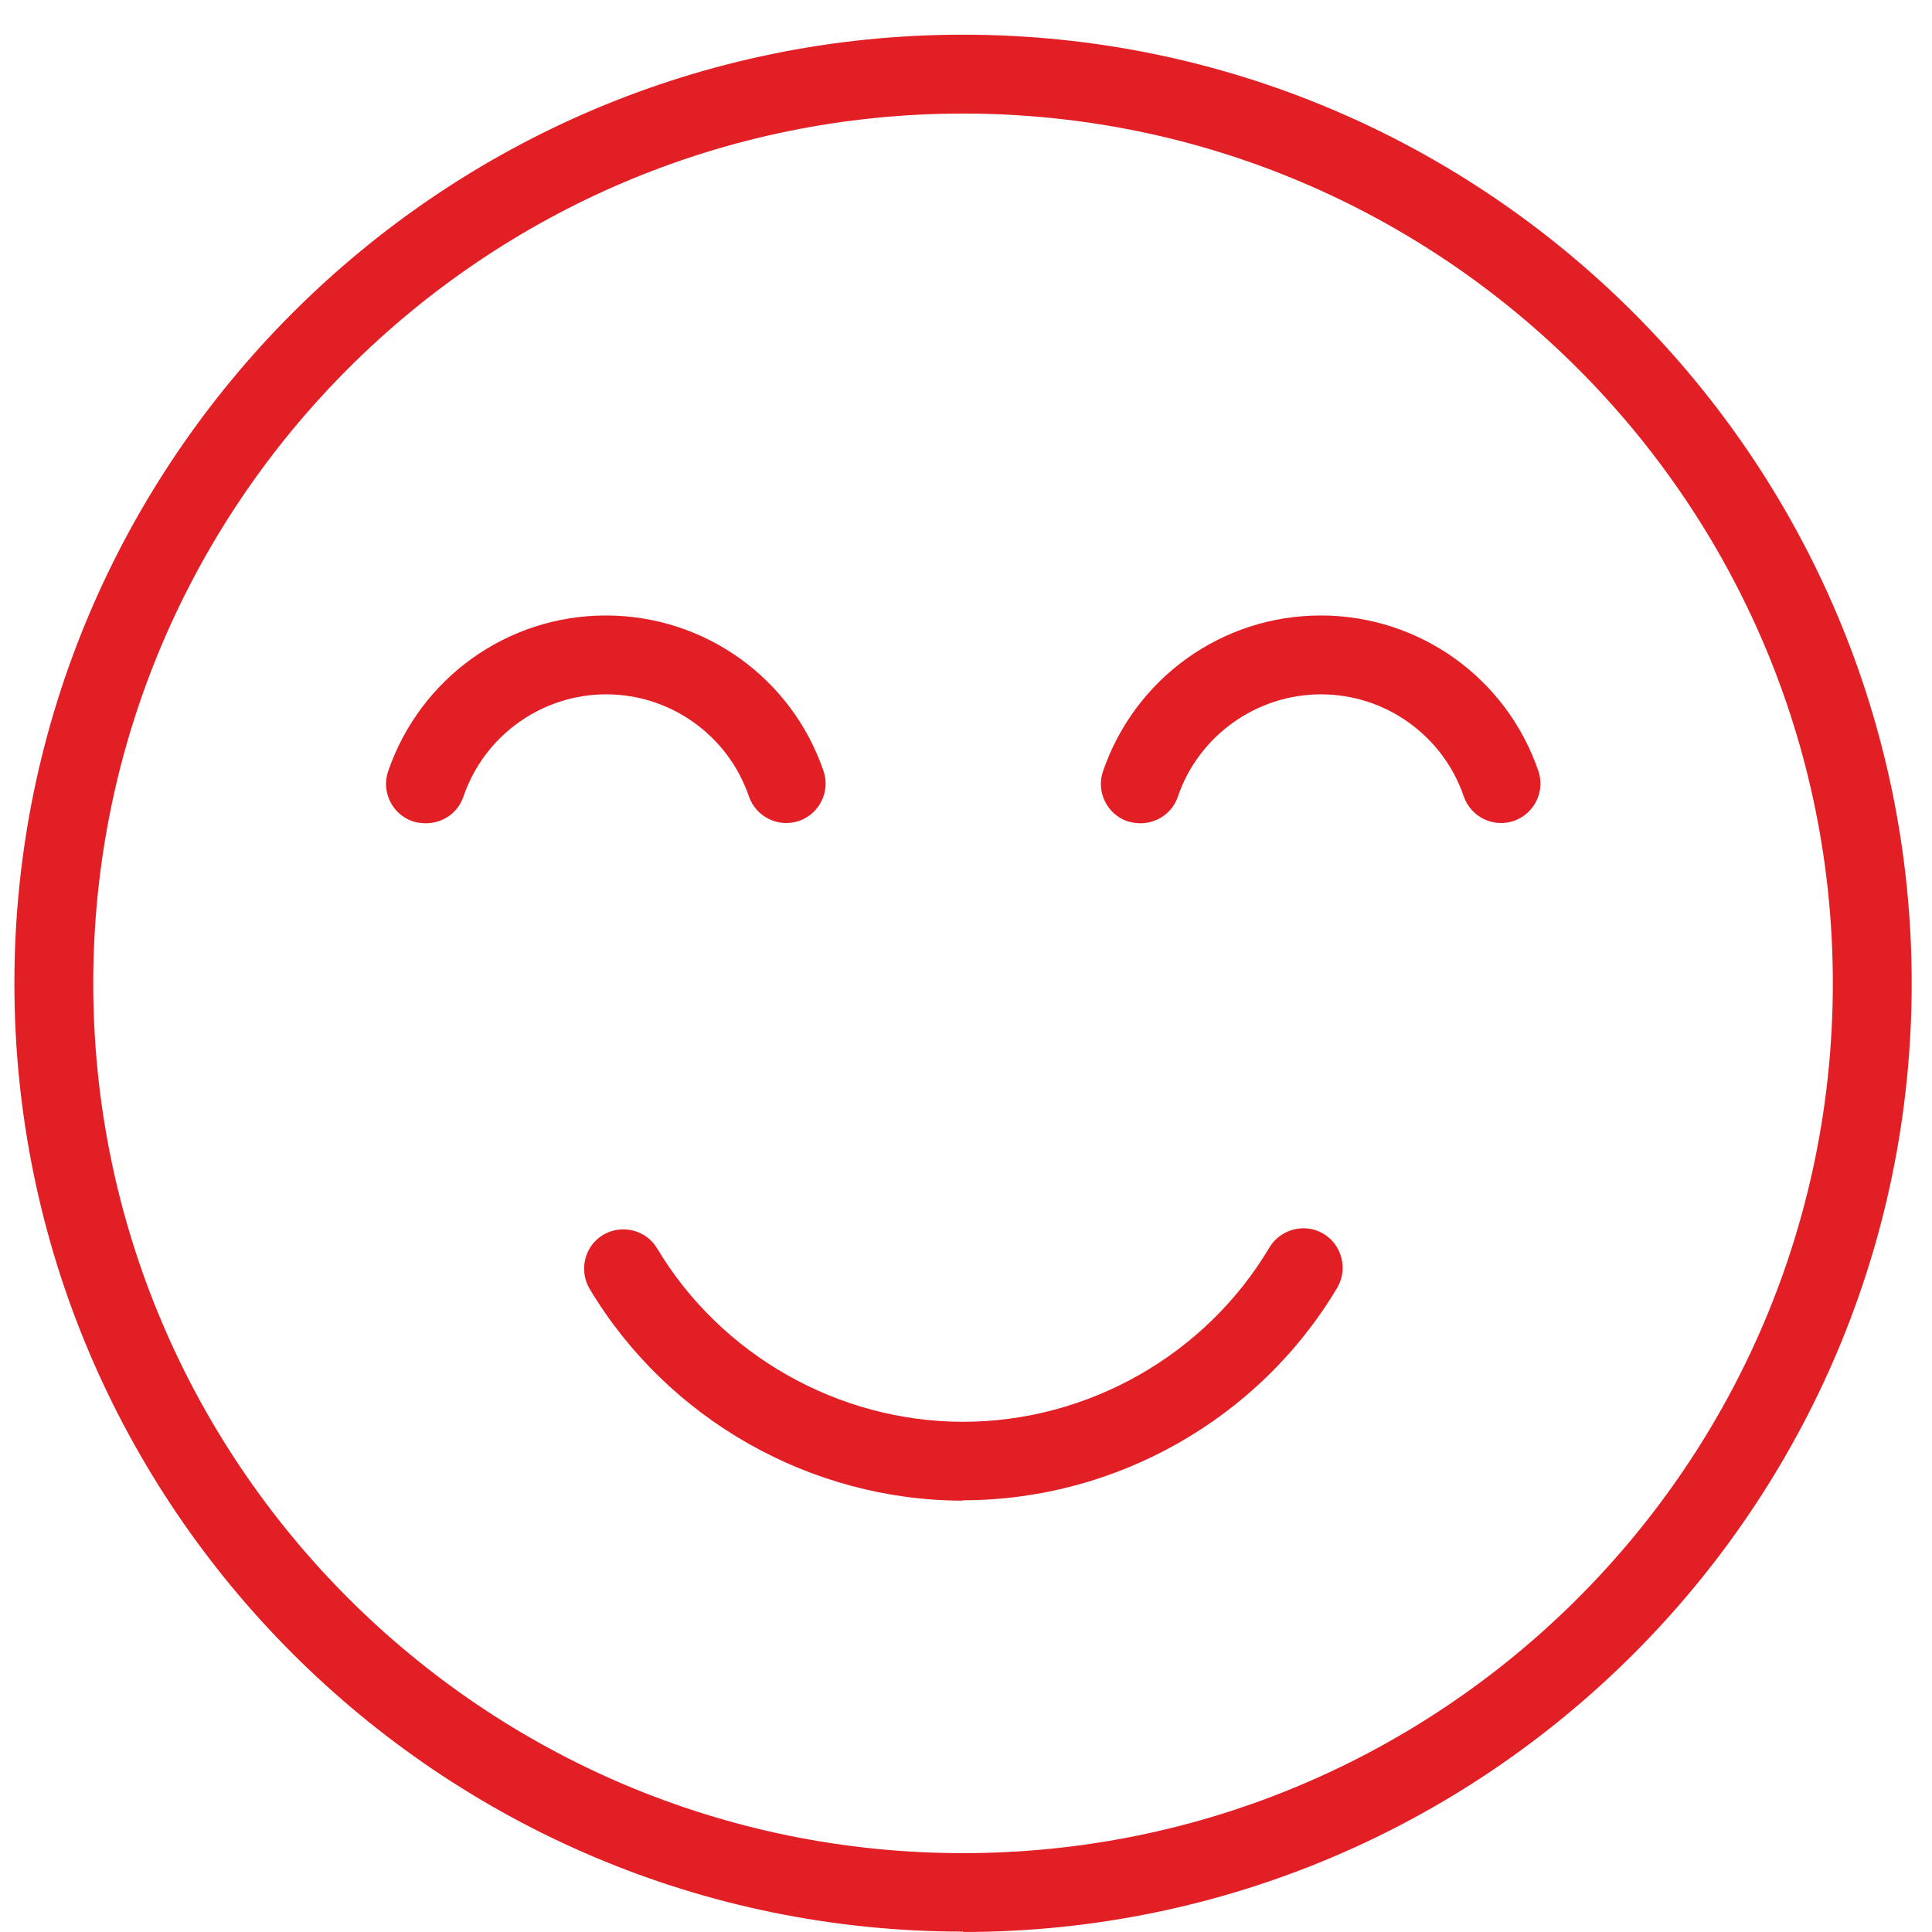
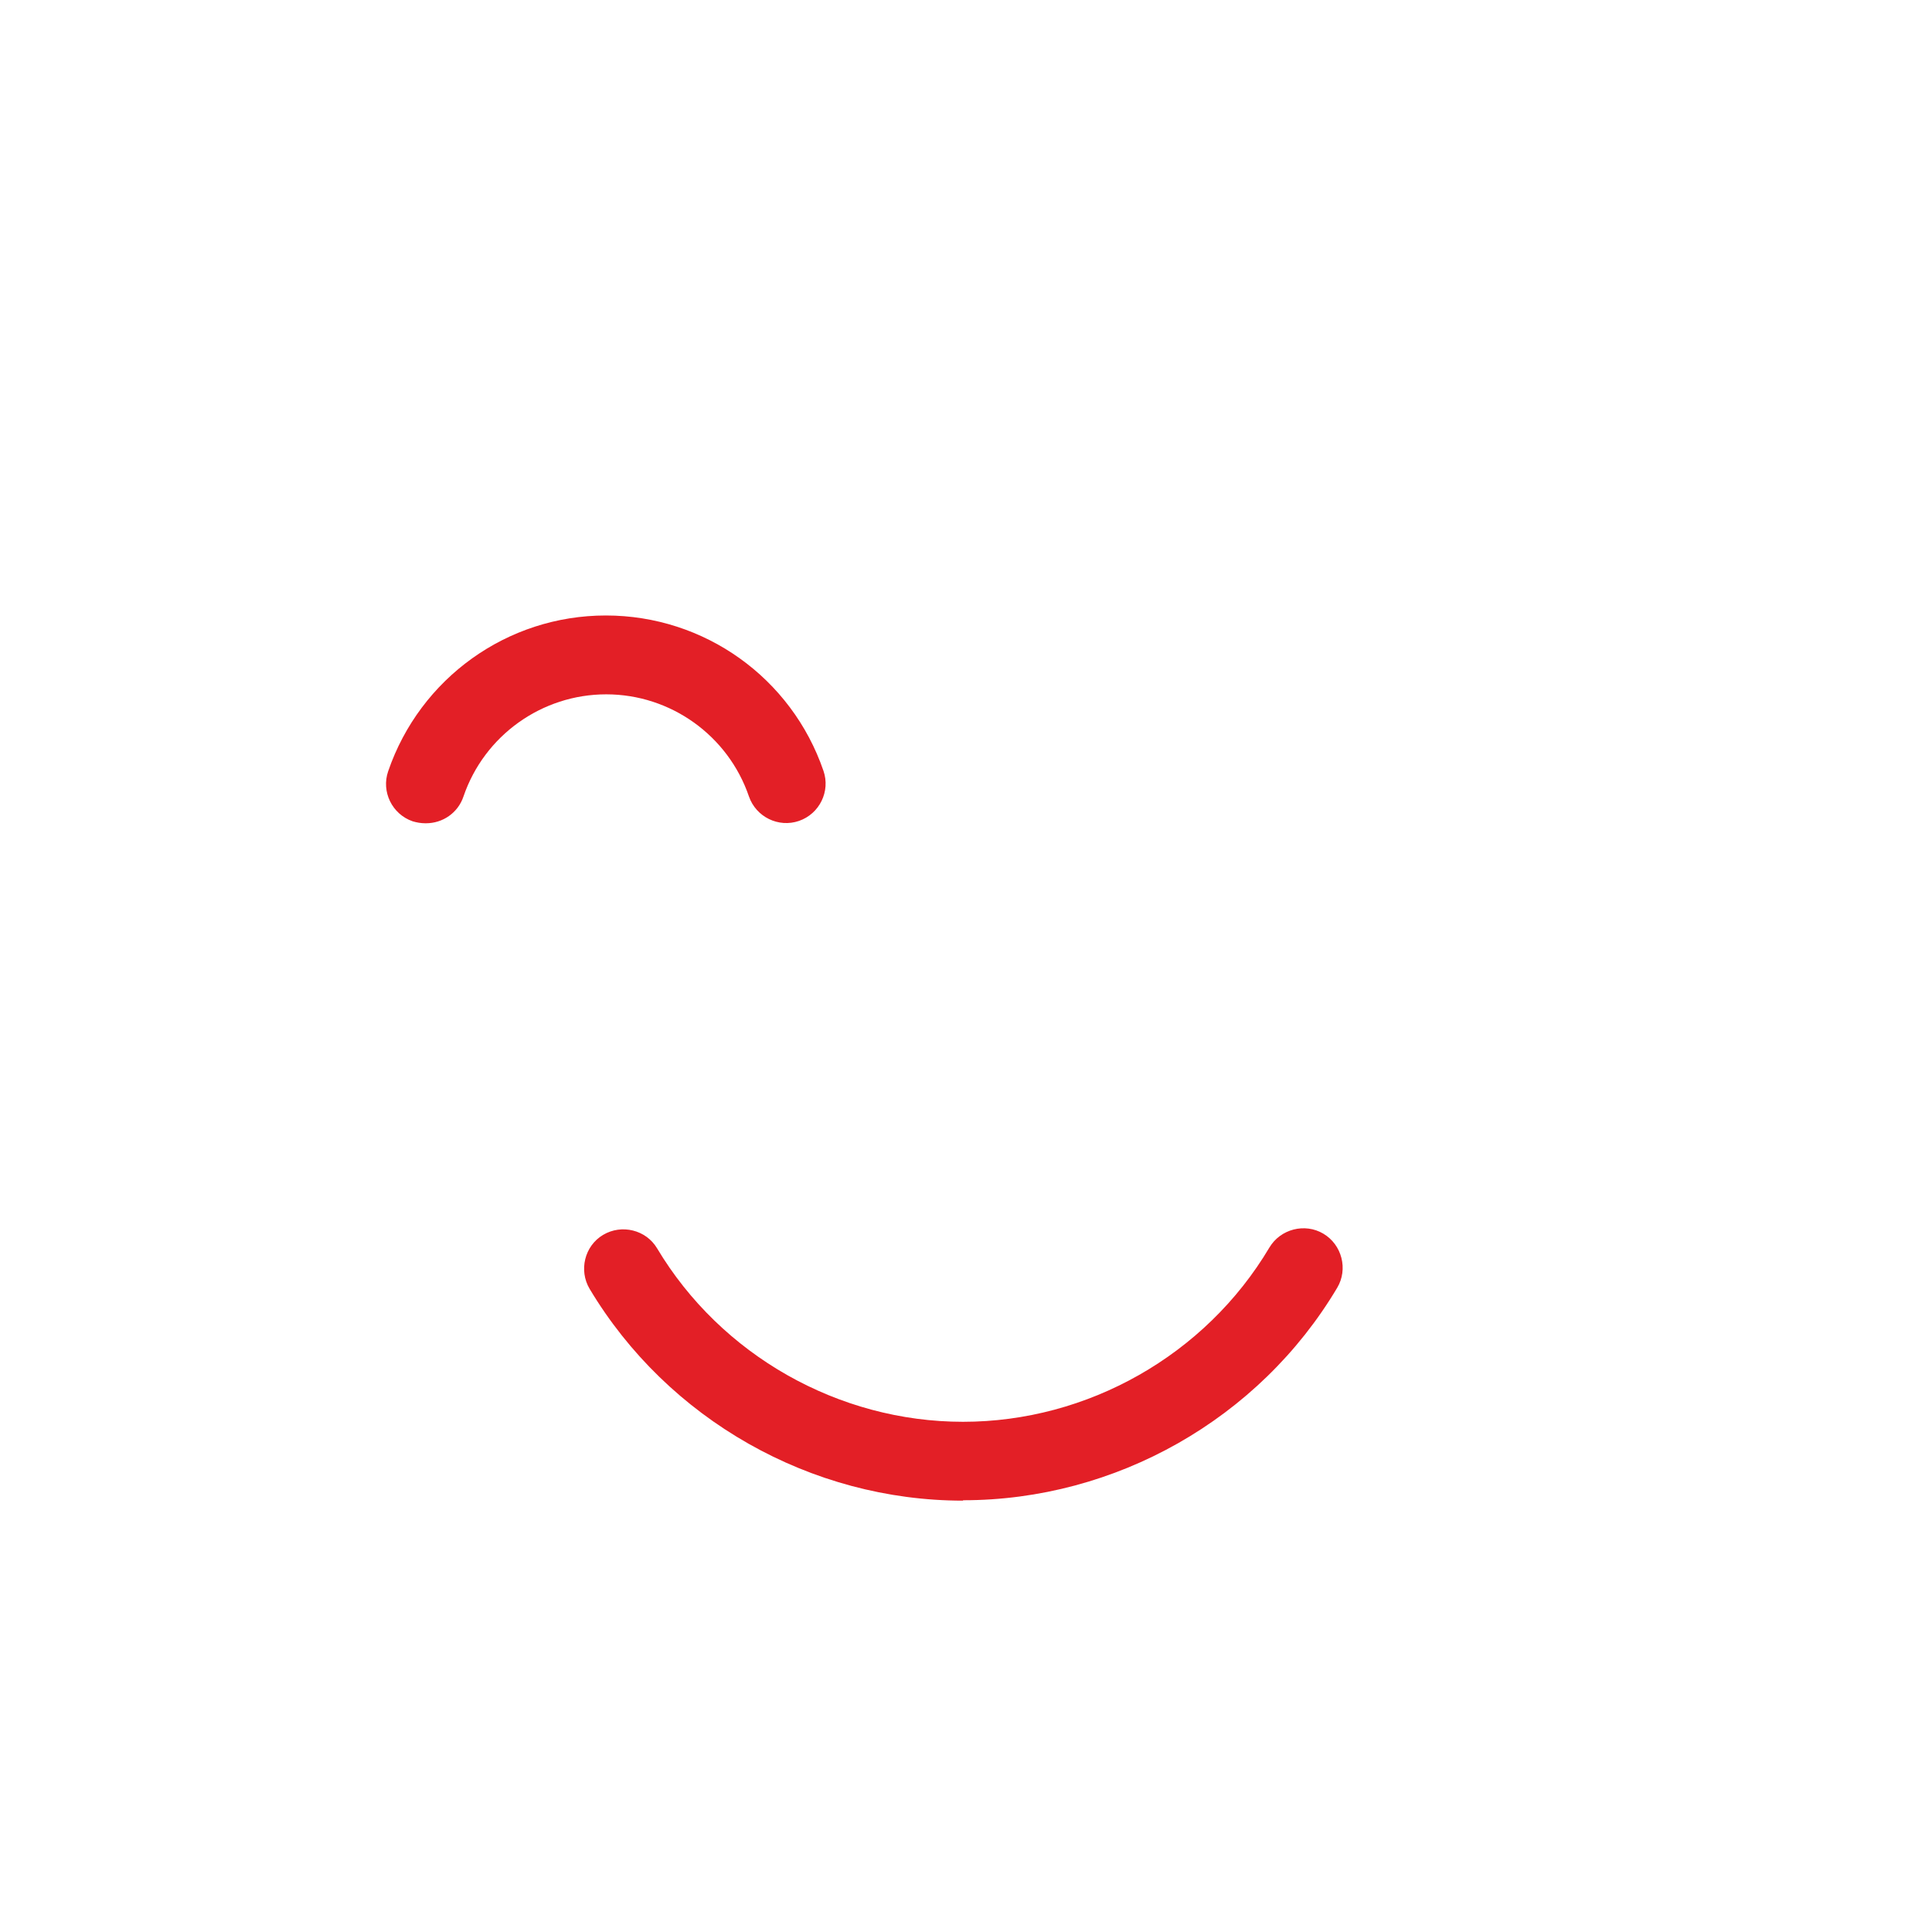
<svg xmlns="http://www.w3.org/2000/svg" width="49" height="49" viewBox="0 0 49 49" fill="none">
-   <path d="M24.425 48.99C11.155 48.99 0.365 38.2 0.365 24.94C0.365 11.68 11.155 0.88 24.425 0.88C37.695 0.88 48.485 11.67 48.485 24.94C48.485 38.21 37.695 49 24.425 49V48.99ZM24.425 2.88C12.255 2.88 2.365 12.77 2.365 24.94C2.365 37.11 12.255 47 24.425 47C36.595 47 46.485 37.11 46.485 24.94C46.485 12.77 36.585 2.88 24.425 2.88Z" fill="#E31F26" />
  <path d="M10.785 20.88C10.675 20.88 10.565 20.86 10.465 20.83C9.945 20.65 9.665 20.08 9.845 19.56C10.655 17.2 12.865 15.61 15.365 15.61C17.865 15.61 20.075 17.19 20.885 19.55C21.065 20.07 20.785 20.64 20.265 20.82C19.745 21 19.175 20.72 18.995 20.2C18.465 18.65 17.005 17.61 15.375 17.61C13.745 17.61 12.285 18.65 11.755 20.2C11.615 20.62 11.225 20.88 10.805 20.88H10.785Z" fill="#E31F26" />
-   <path d="M28.915 20.88C28.805 20.88 28.695 20.86 28.595 20.83C28.075 20.65 27.795 20.08 27.975 19.56C28.785 17.2 30.995 15.61 33.495 15.61C35.995 15.61 38.205 17.19 39.015 19.55C39.195 20.07 38.915 20.64 38.395 20.82C37.875 21 37.305 20.72 37.125 20.2C36.595 18.65 35.135 17.61 33.505 17.61C31.875 17.61 30.405 18.65 29.875 20.2C29.735 20.62 29.345 20.88 28.925 20.88H28.915Z" fill="#E31F26" />
  <path d="M24.425 38.06C20.565 38.06 16.935 36 14.955 32.69C14.675 32.22 14.825 31.6 15.295 31.32C15.765 31.04 16.385 31.19 16.665 31.66C18.285 34.37 21.265 36.06 24.425 36.06C27.585 36.06 30.575 34.37 32.195 31.64C32.475 31.17 33.095 31.01 33.565 31.29C34.035 31.57 34.195 32.19 33.915 32.66C31.935 35.99 28.295 38.05 24.425 38.05V38.06Z" fill="#E31F26" />
</svg>